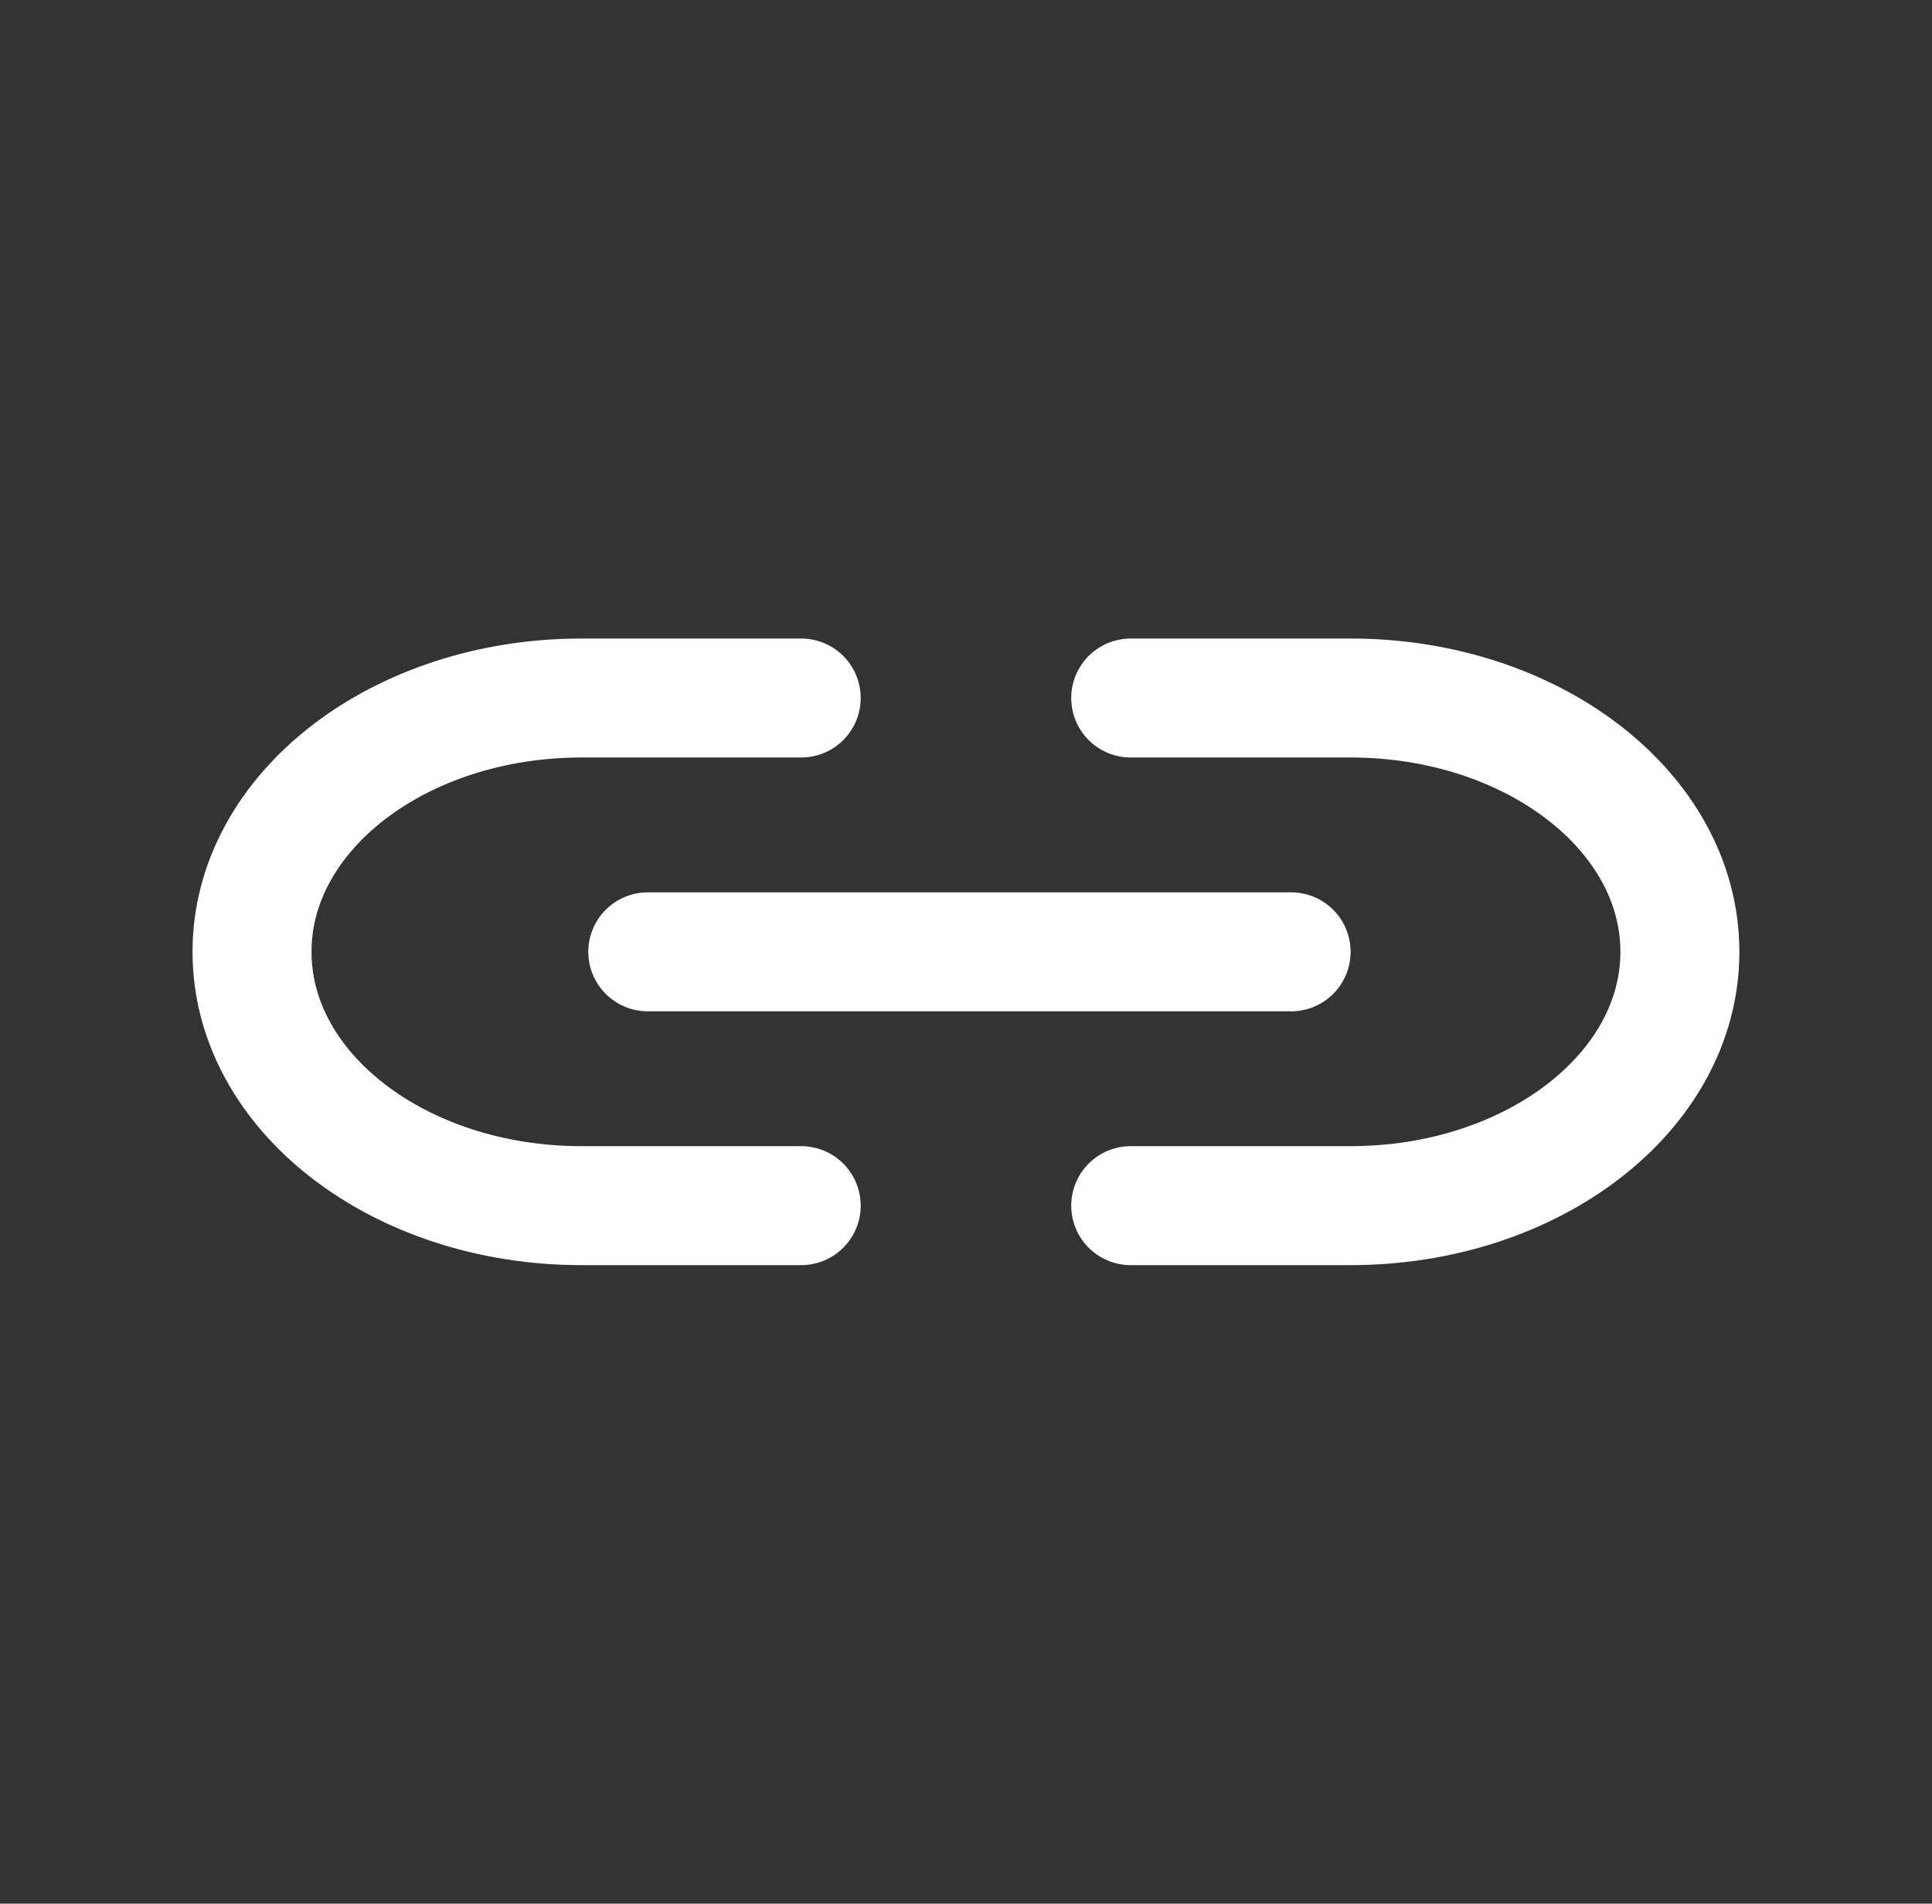
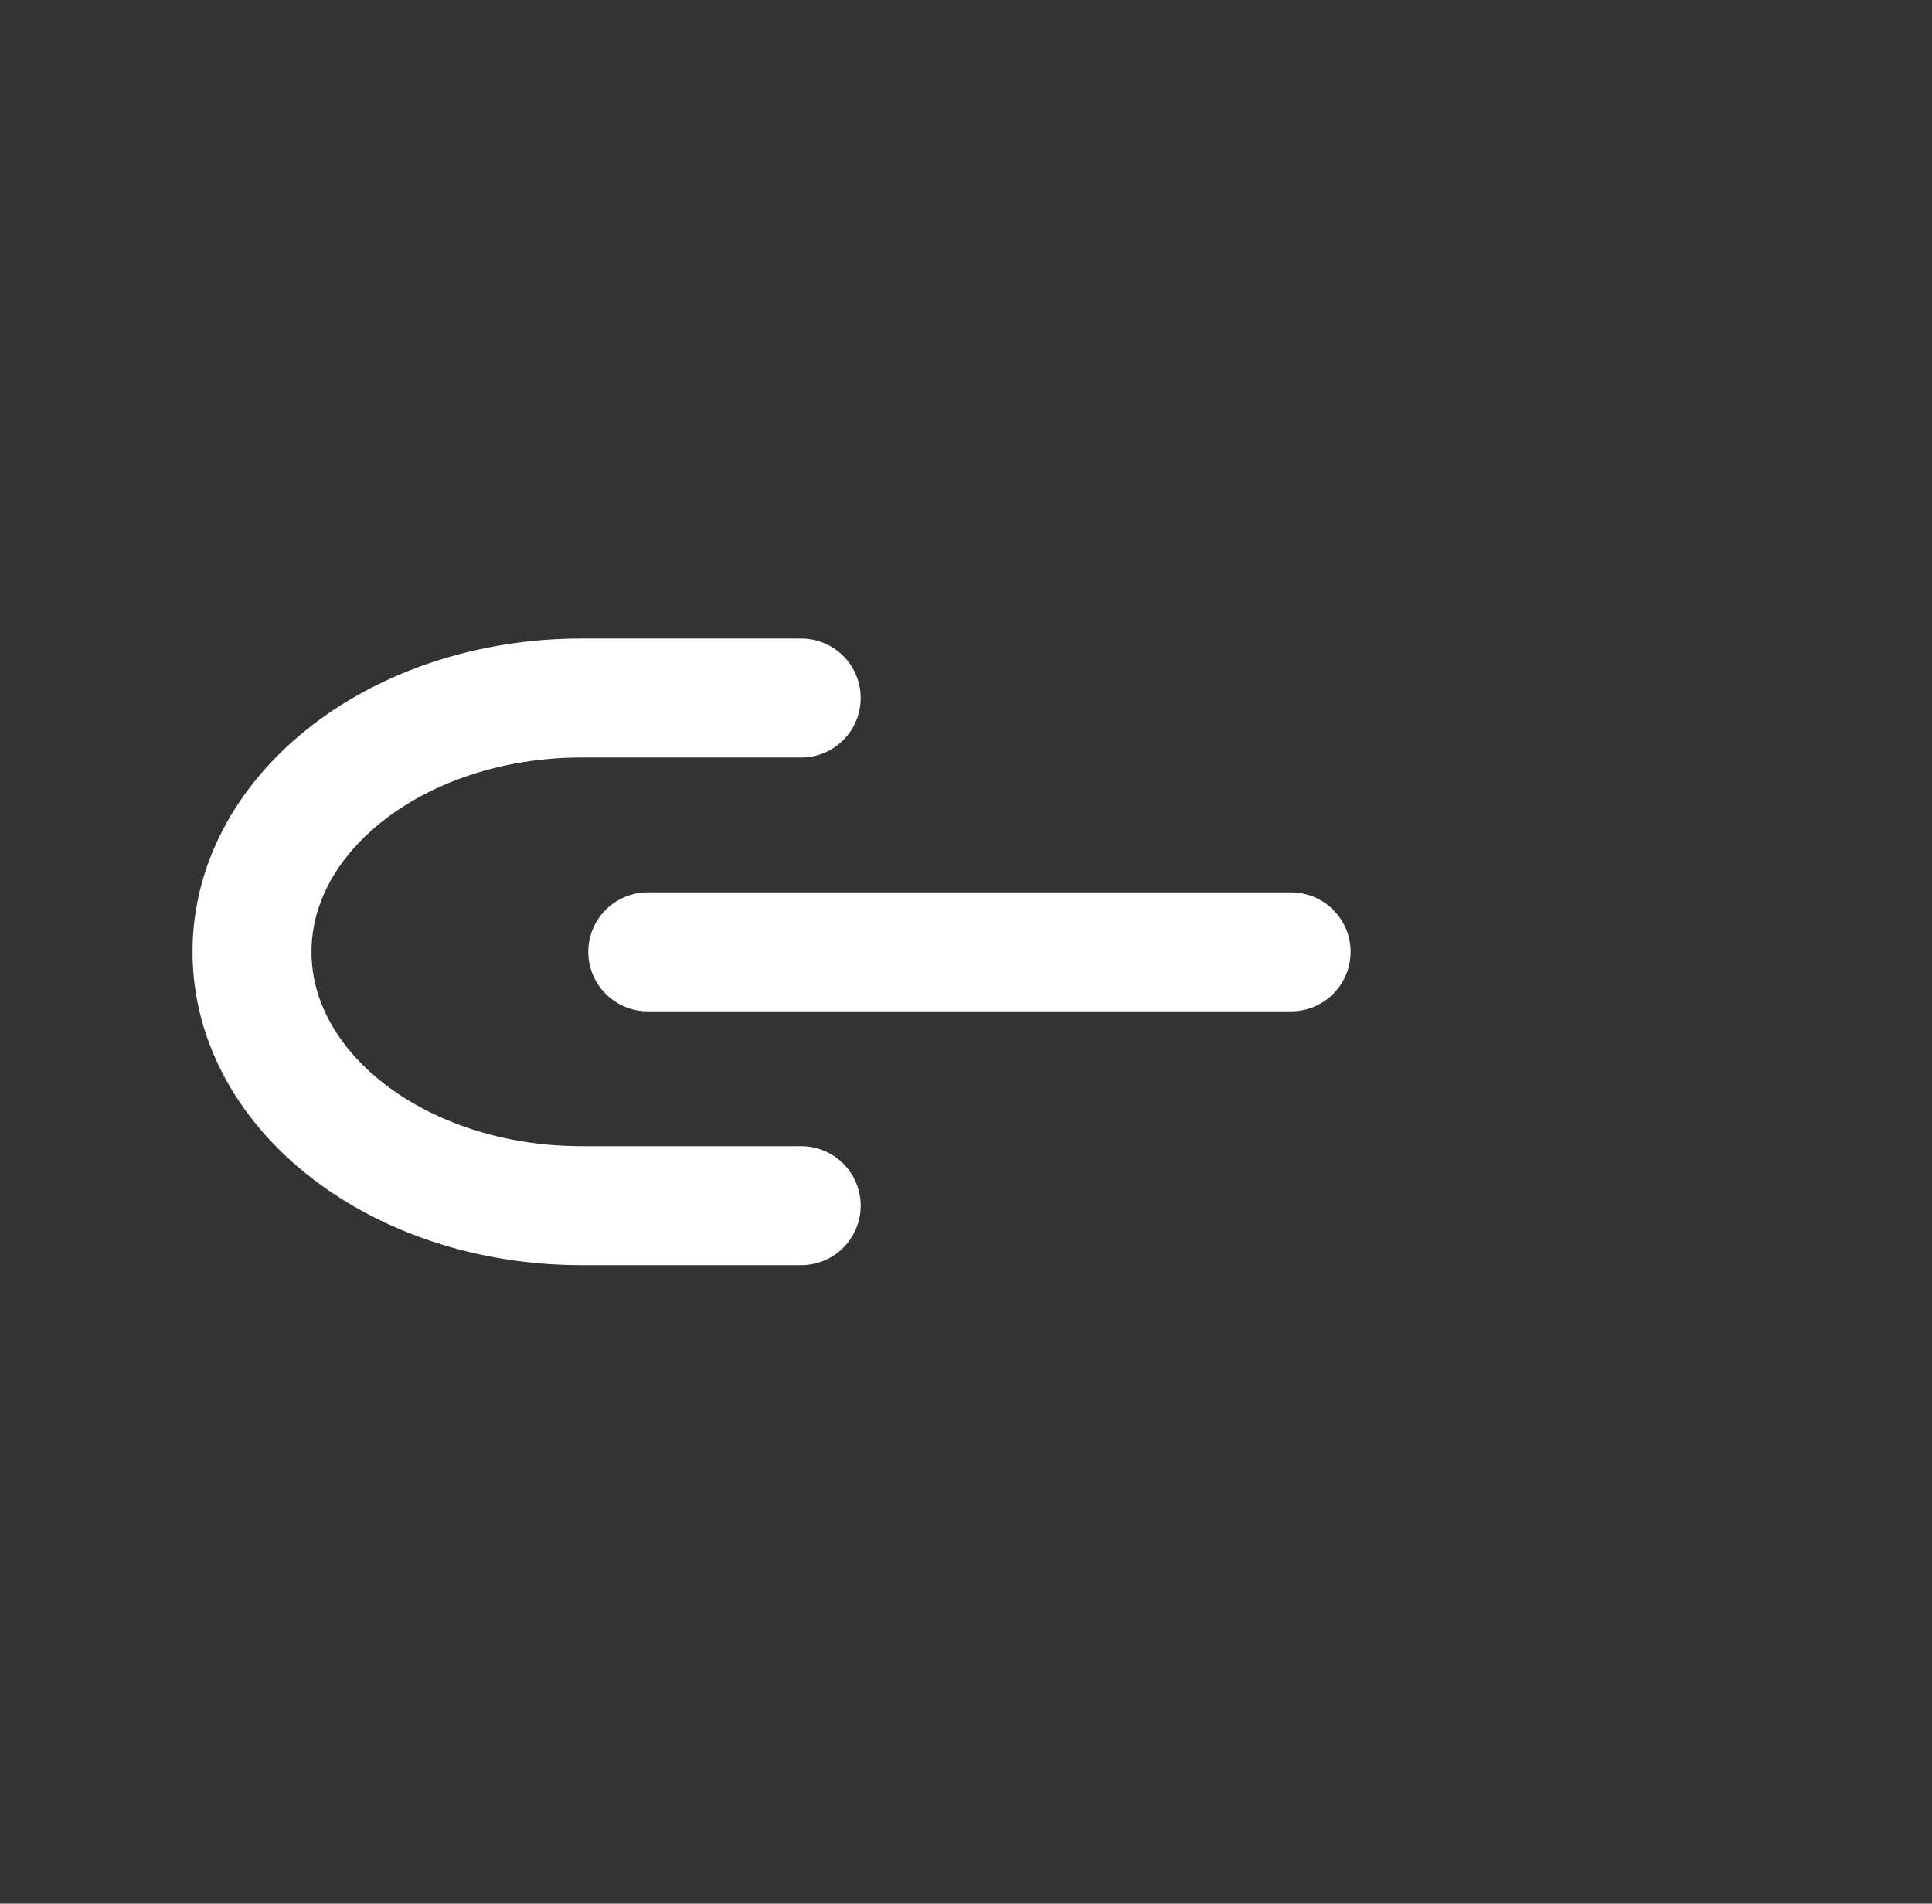
<svg xmlns="http://www.w3.org/2000/svg" id="url" width="24.355" height="24" viewBox="0 0 24.355 24">
  <rect x="0" y="0" width="24.355" height="24" fill="#333333" stroke="none" />
  <g id="icon-url">
    <path id="패스_20" data-name="패스 20" d="M10.1,15.2H7.331c-2.294,0-4.154-1.431-4.154-3.2s1.86-3.2,4.154-3.2H10.1" fill="none" stroke="#fff" stroke-linecap="round" stroke-linejoin="round" stroke-width="1.5" />
-     <path id="패스_21" data-name="패스 21" d="M14.254,8.8h2.769c2.294,0,4.154,1.431,4.154,3.2s-1.86,3.2-4.154,3.2H14.254" fill="none" stroke="#fff" stroke-linecap="round" stroke-linejoin="round" stroke-width="1.5" />
    <line id="선_2" data-name="선 2" x2="8.11" transform="translate(8.166 12)" fill="none" stroke="#fff" stroke-linecap="round" stroke-linejoin="round" stroke-width="1.5" />
    <rect id="사각형_54" data-name="사각형 54" width="24.355" height="24" fill="none" />
  </g>
</svg>